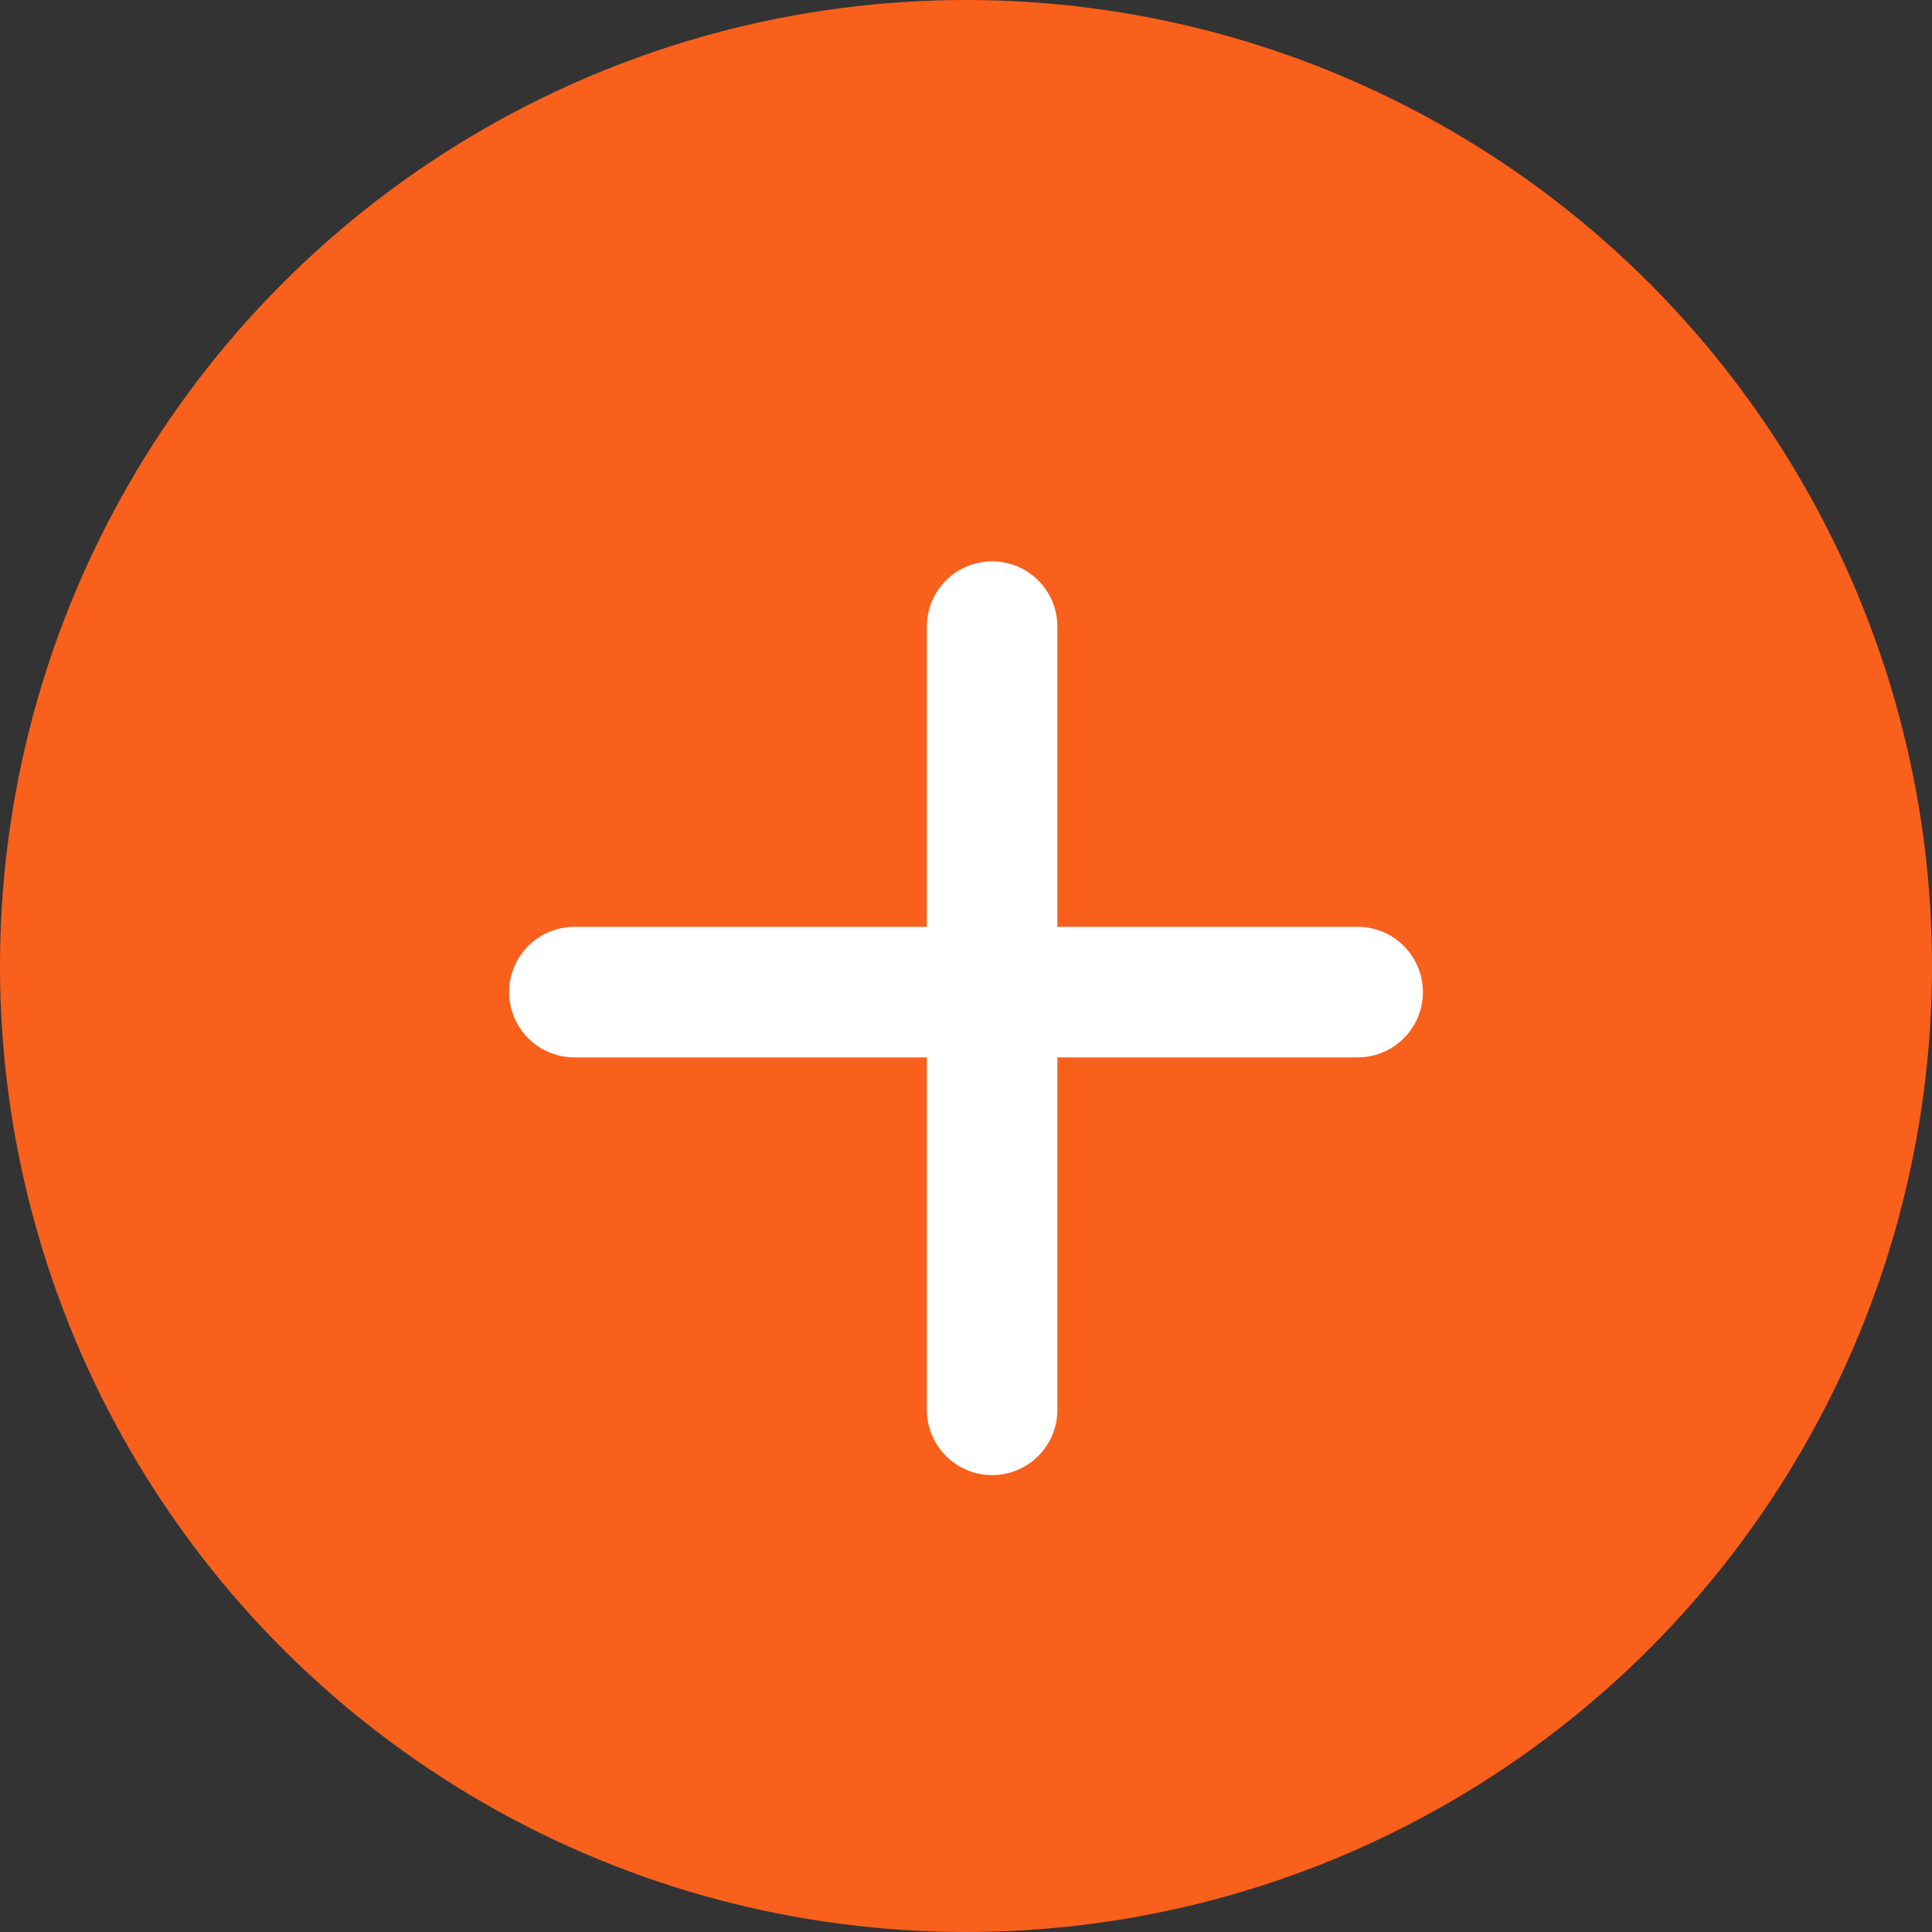
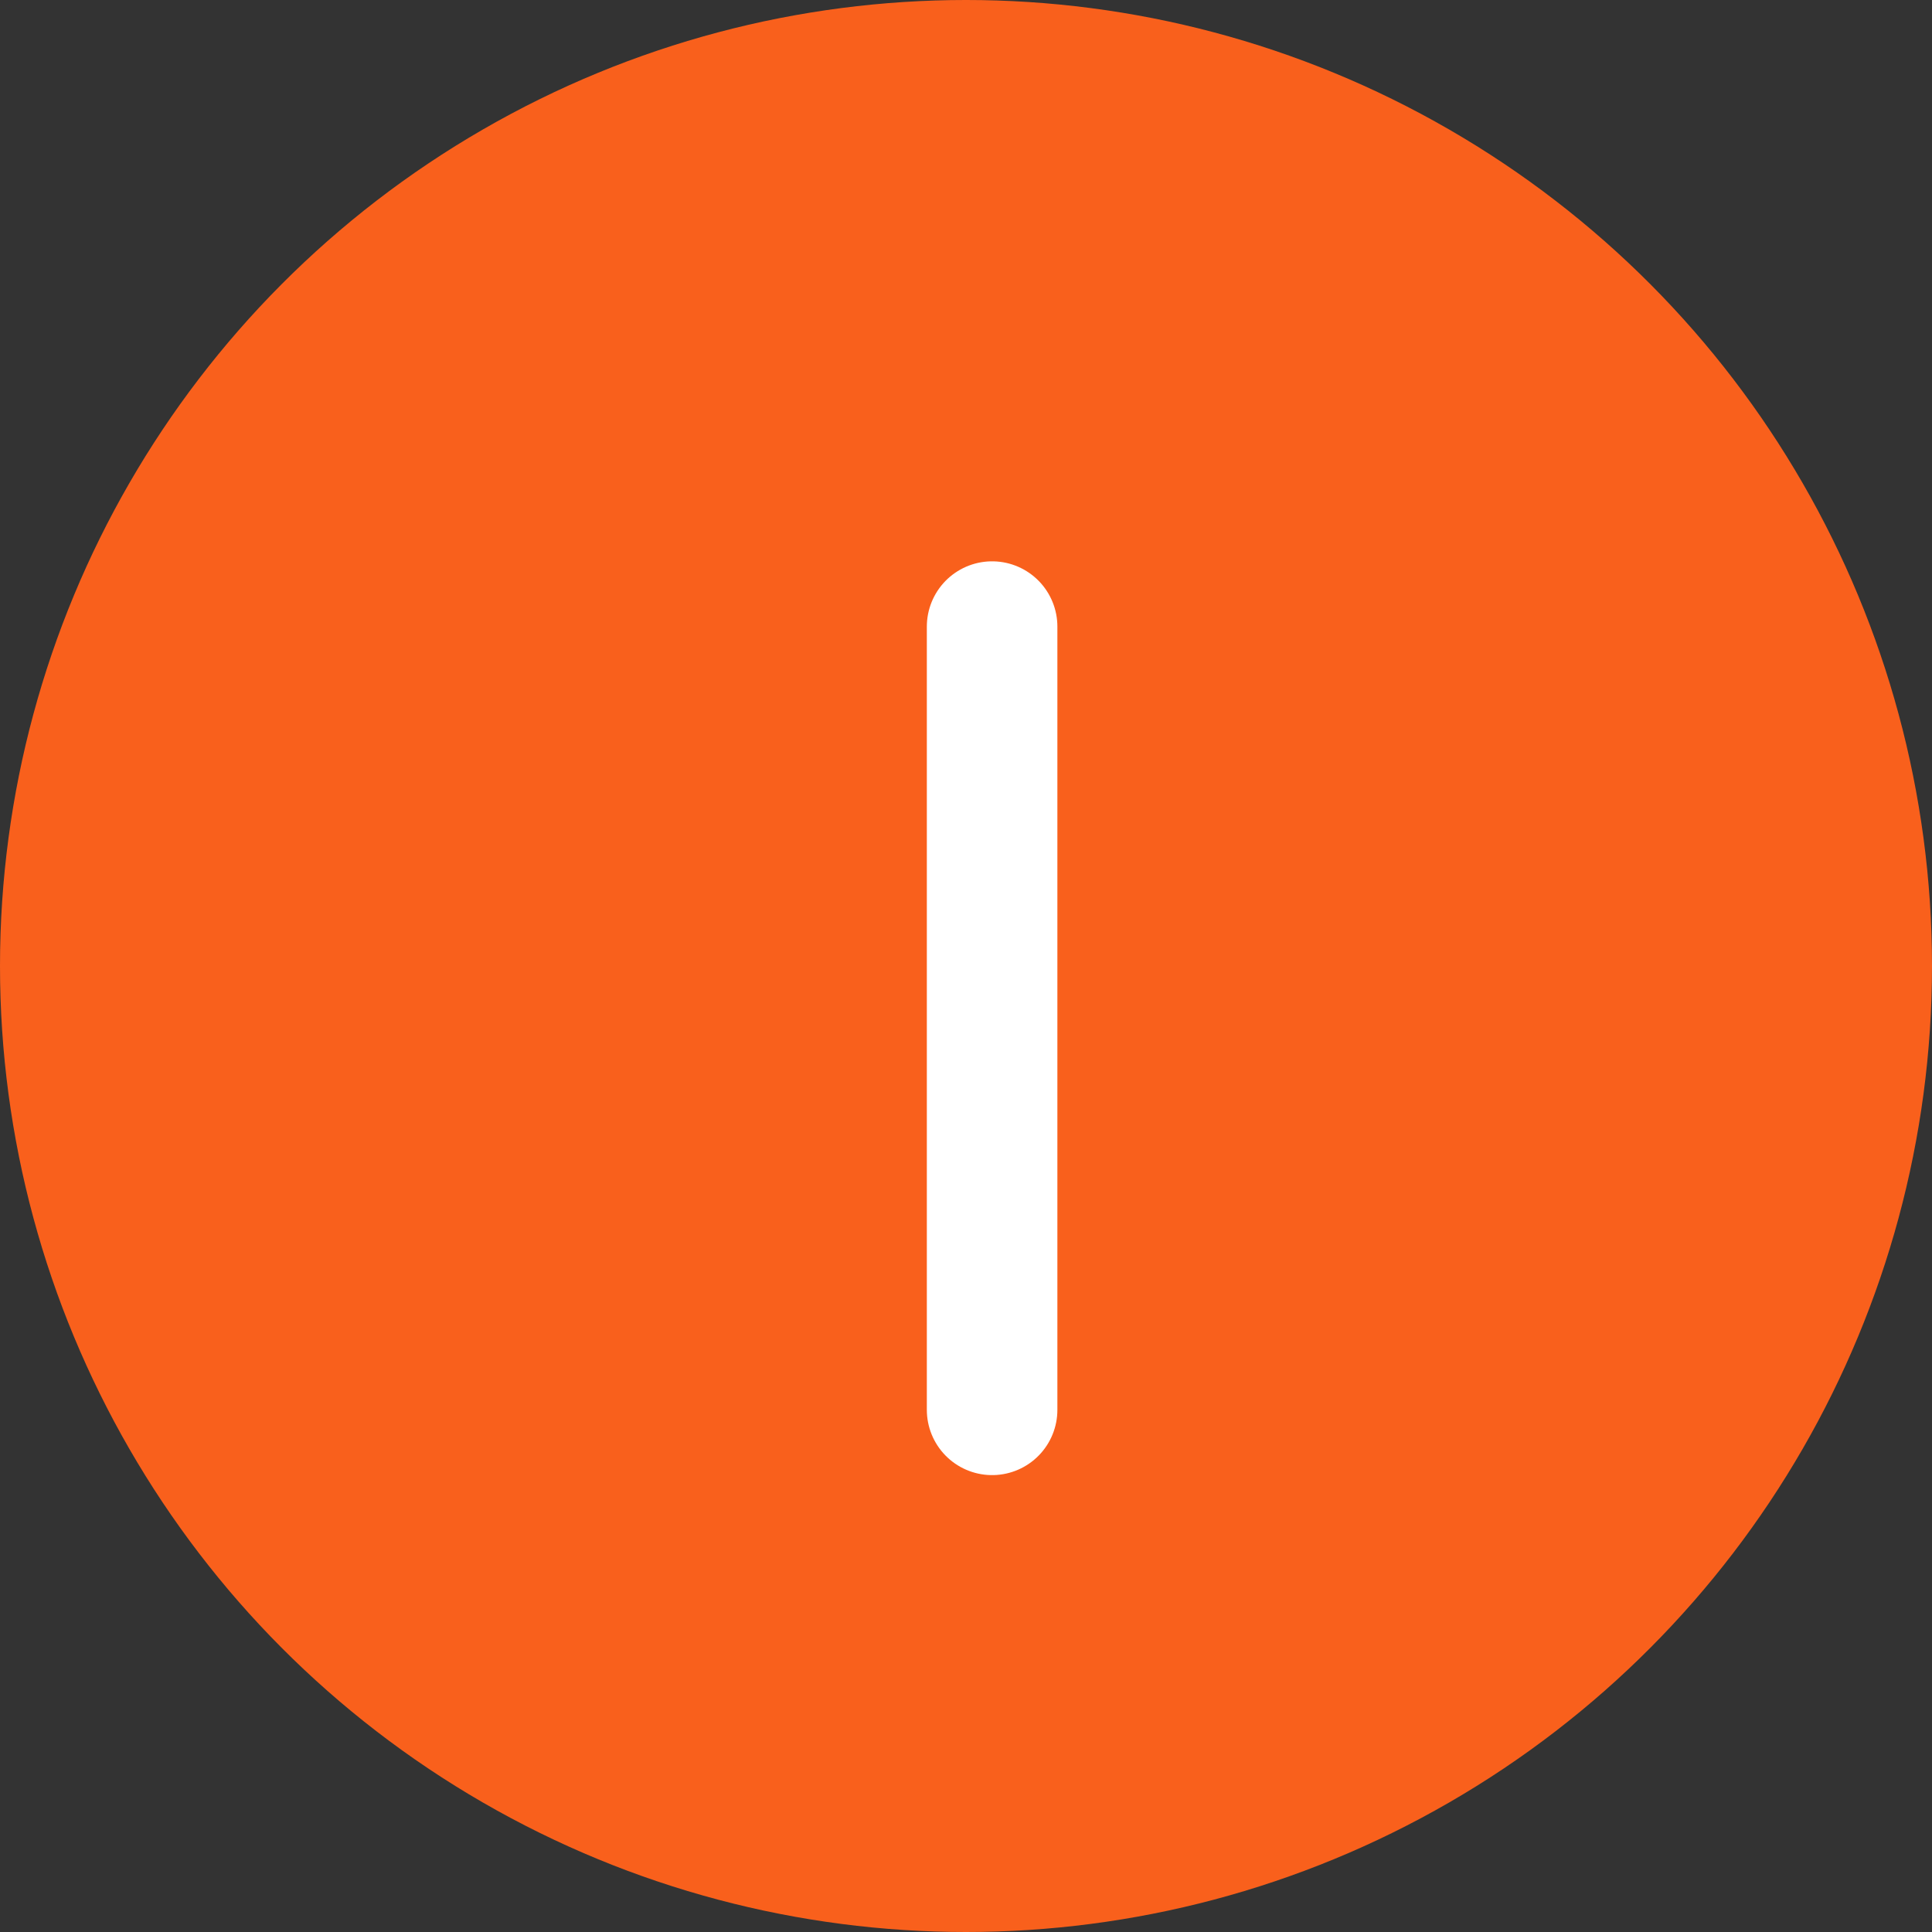
<svg xmlns="http://www.w3.org/2000/svg" width="37" height="37" viewBox="0 0 37 37" fill="none">
  <rect x="0" y="0" width="37" height="37" fill="#333333" stroke="none" />
  <g id="Group 587">
    <circle id="Ellipse 96" cx="18.5" cy="18.5" r="18.5" fill="#F9601C" />
-     <path id="Line 132" d="M11 19H26" stroke="white" stroke-width="2.5" stroke-linecap="round" />
    <path id="Line 133" d="M19 27V12" stroke="white" stroke-width="2.5" stroke-linecap="round" />
  </g>
</svg>